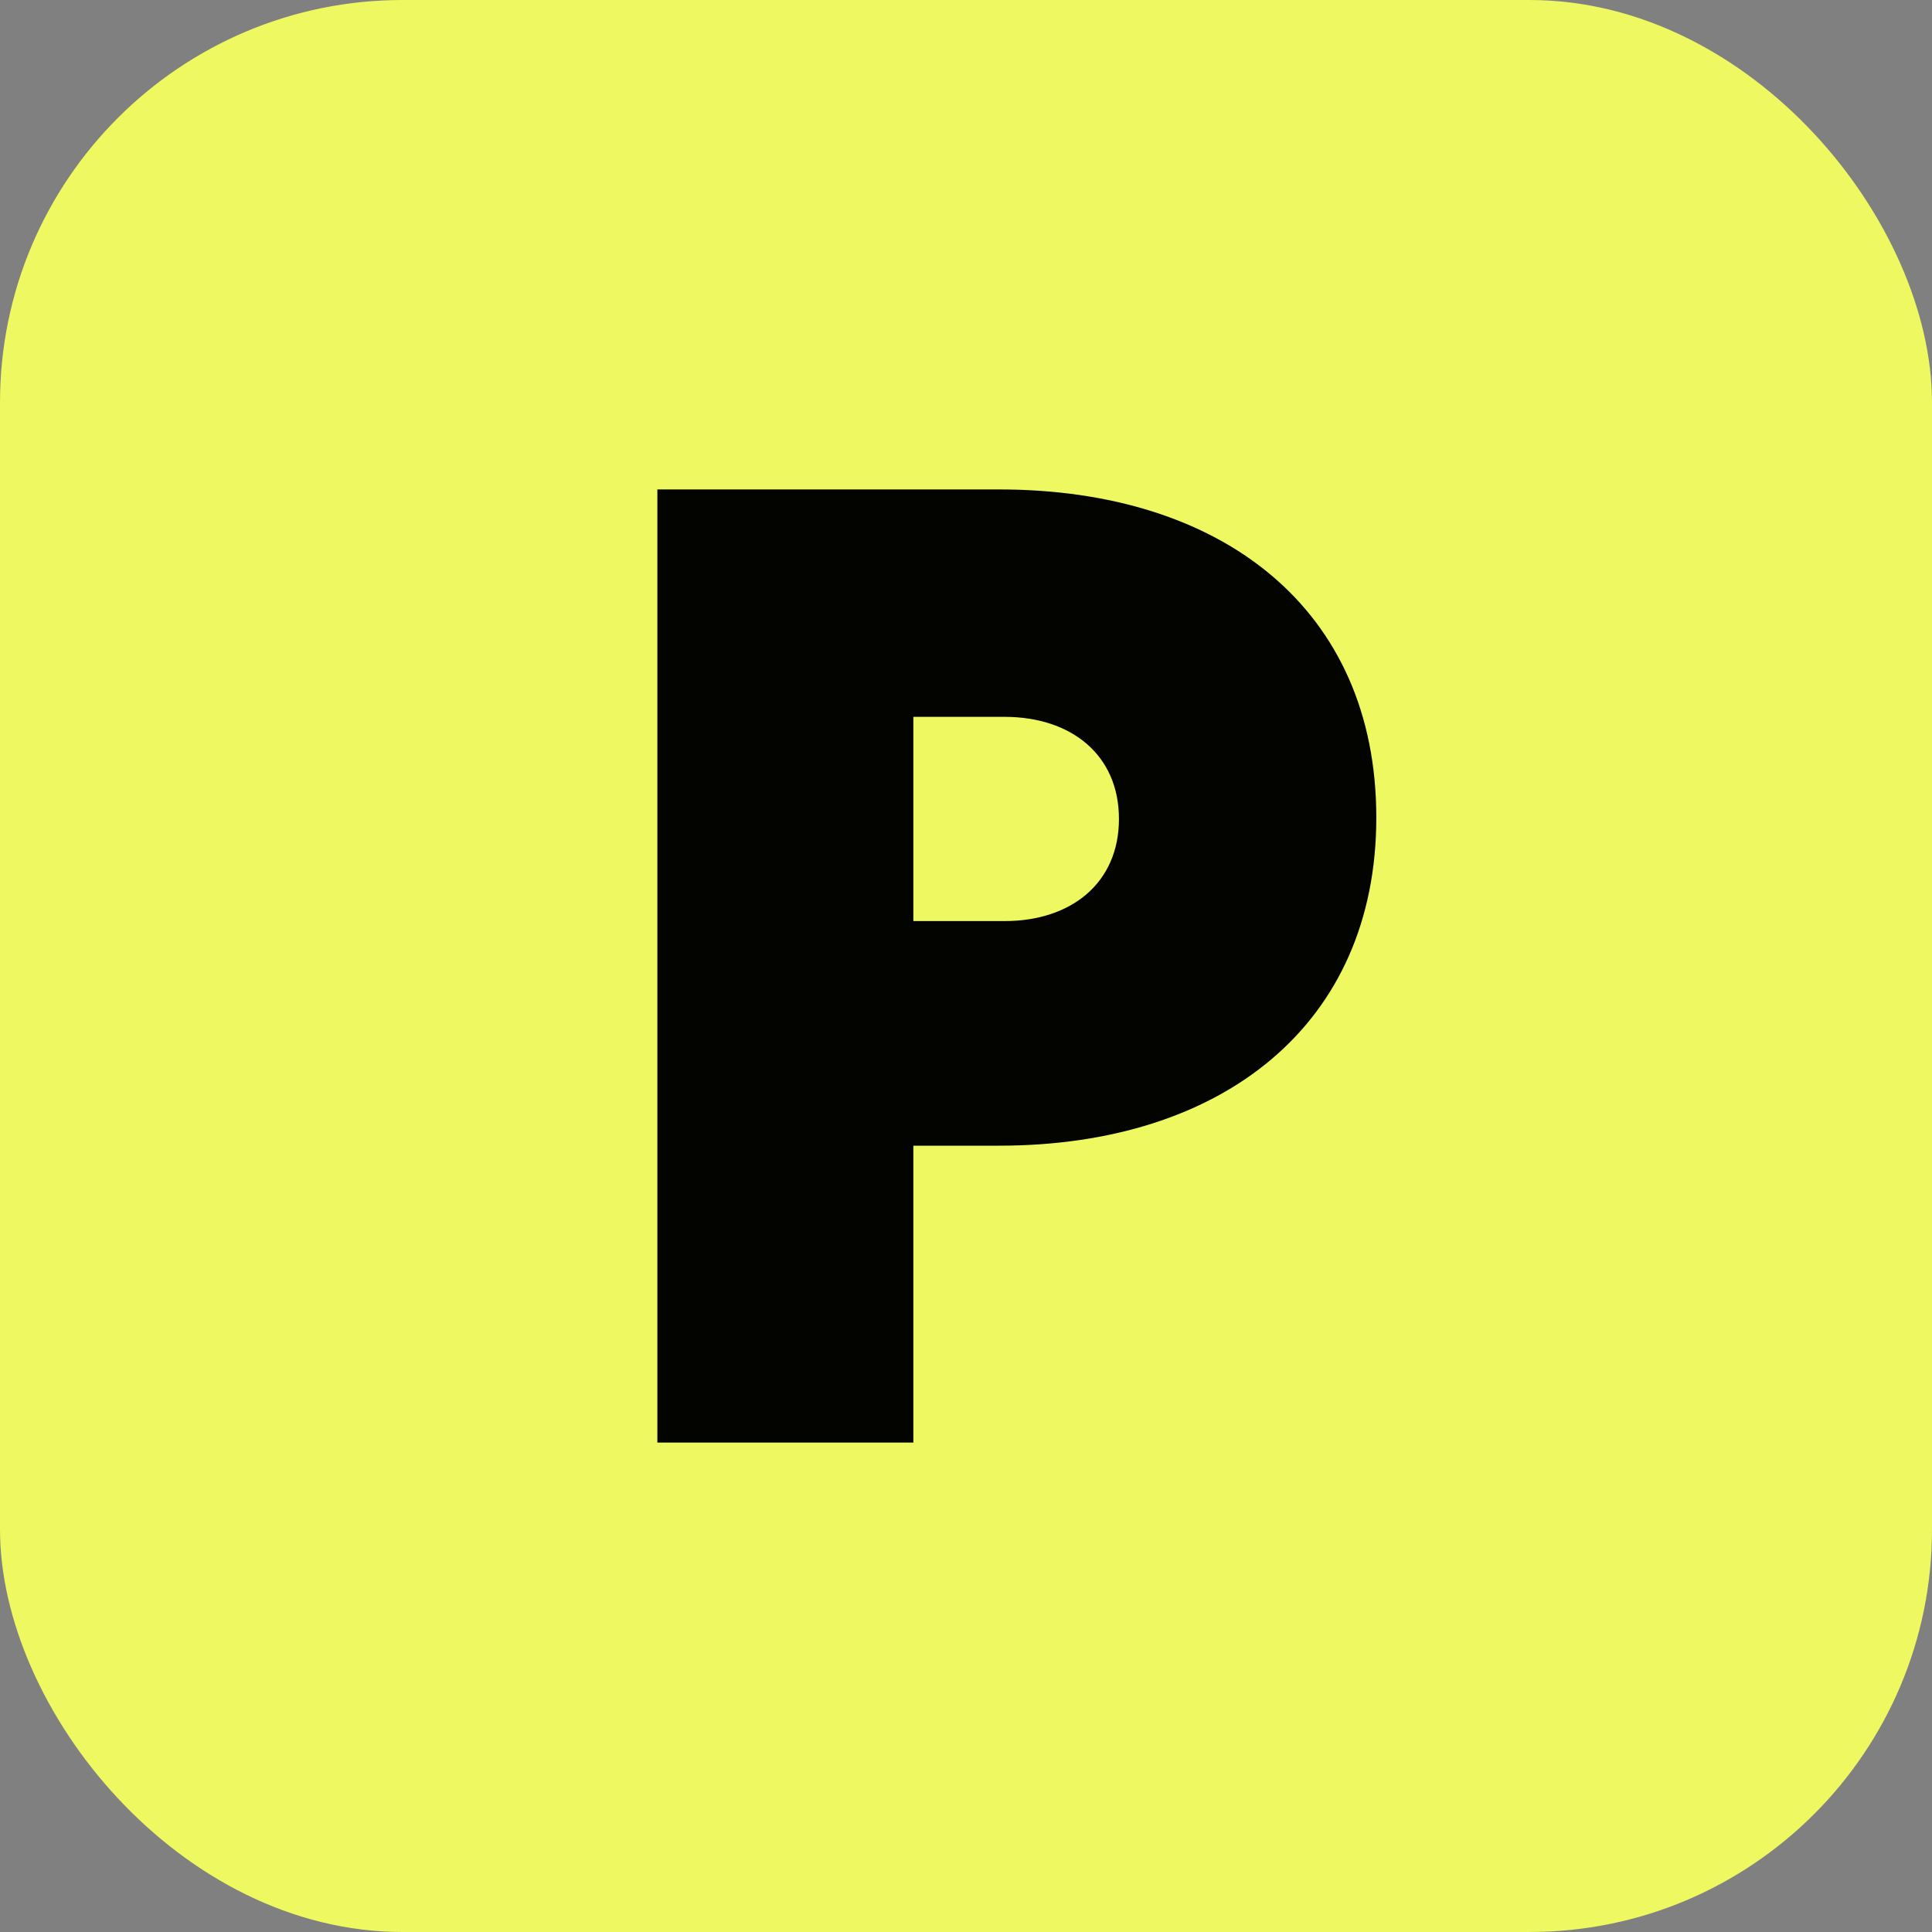
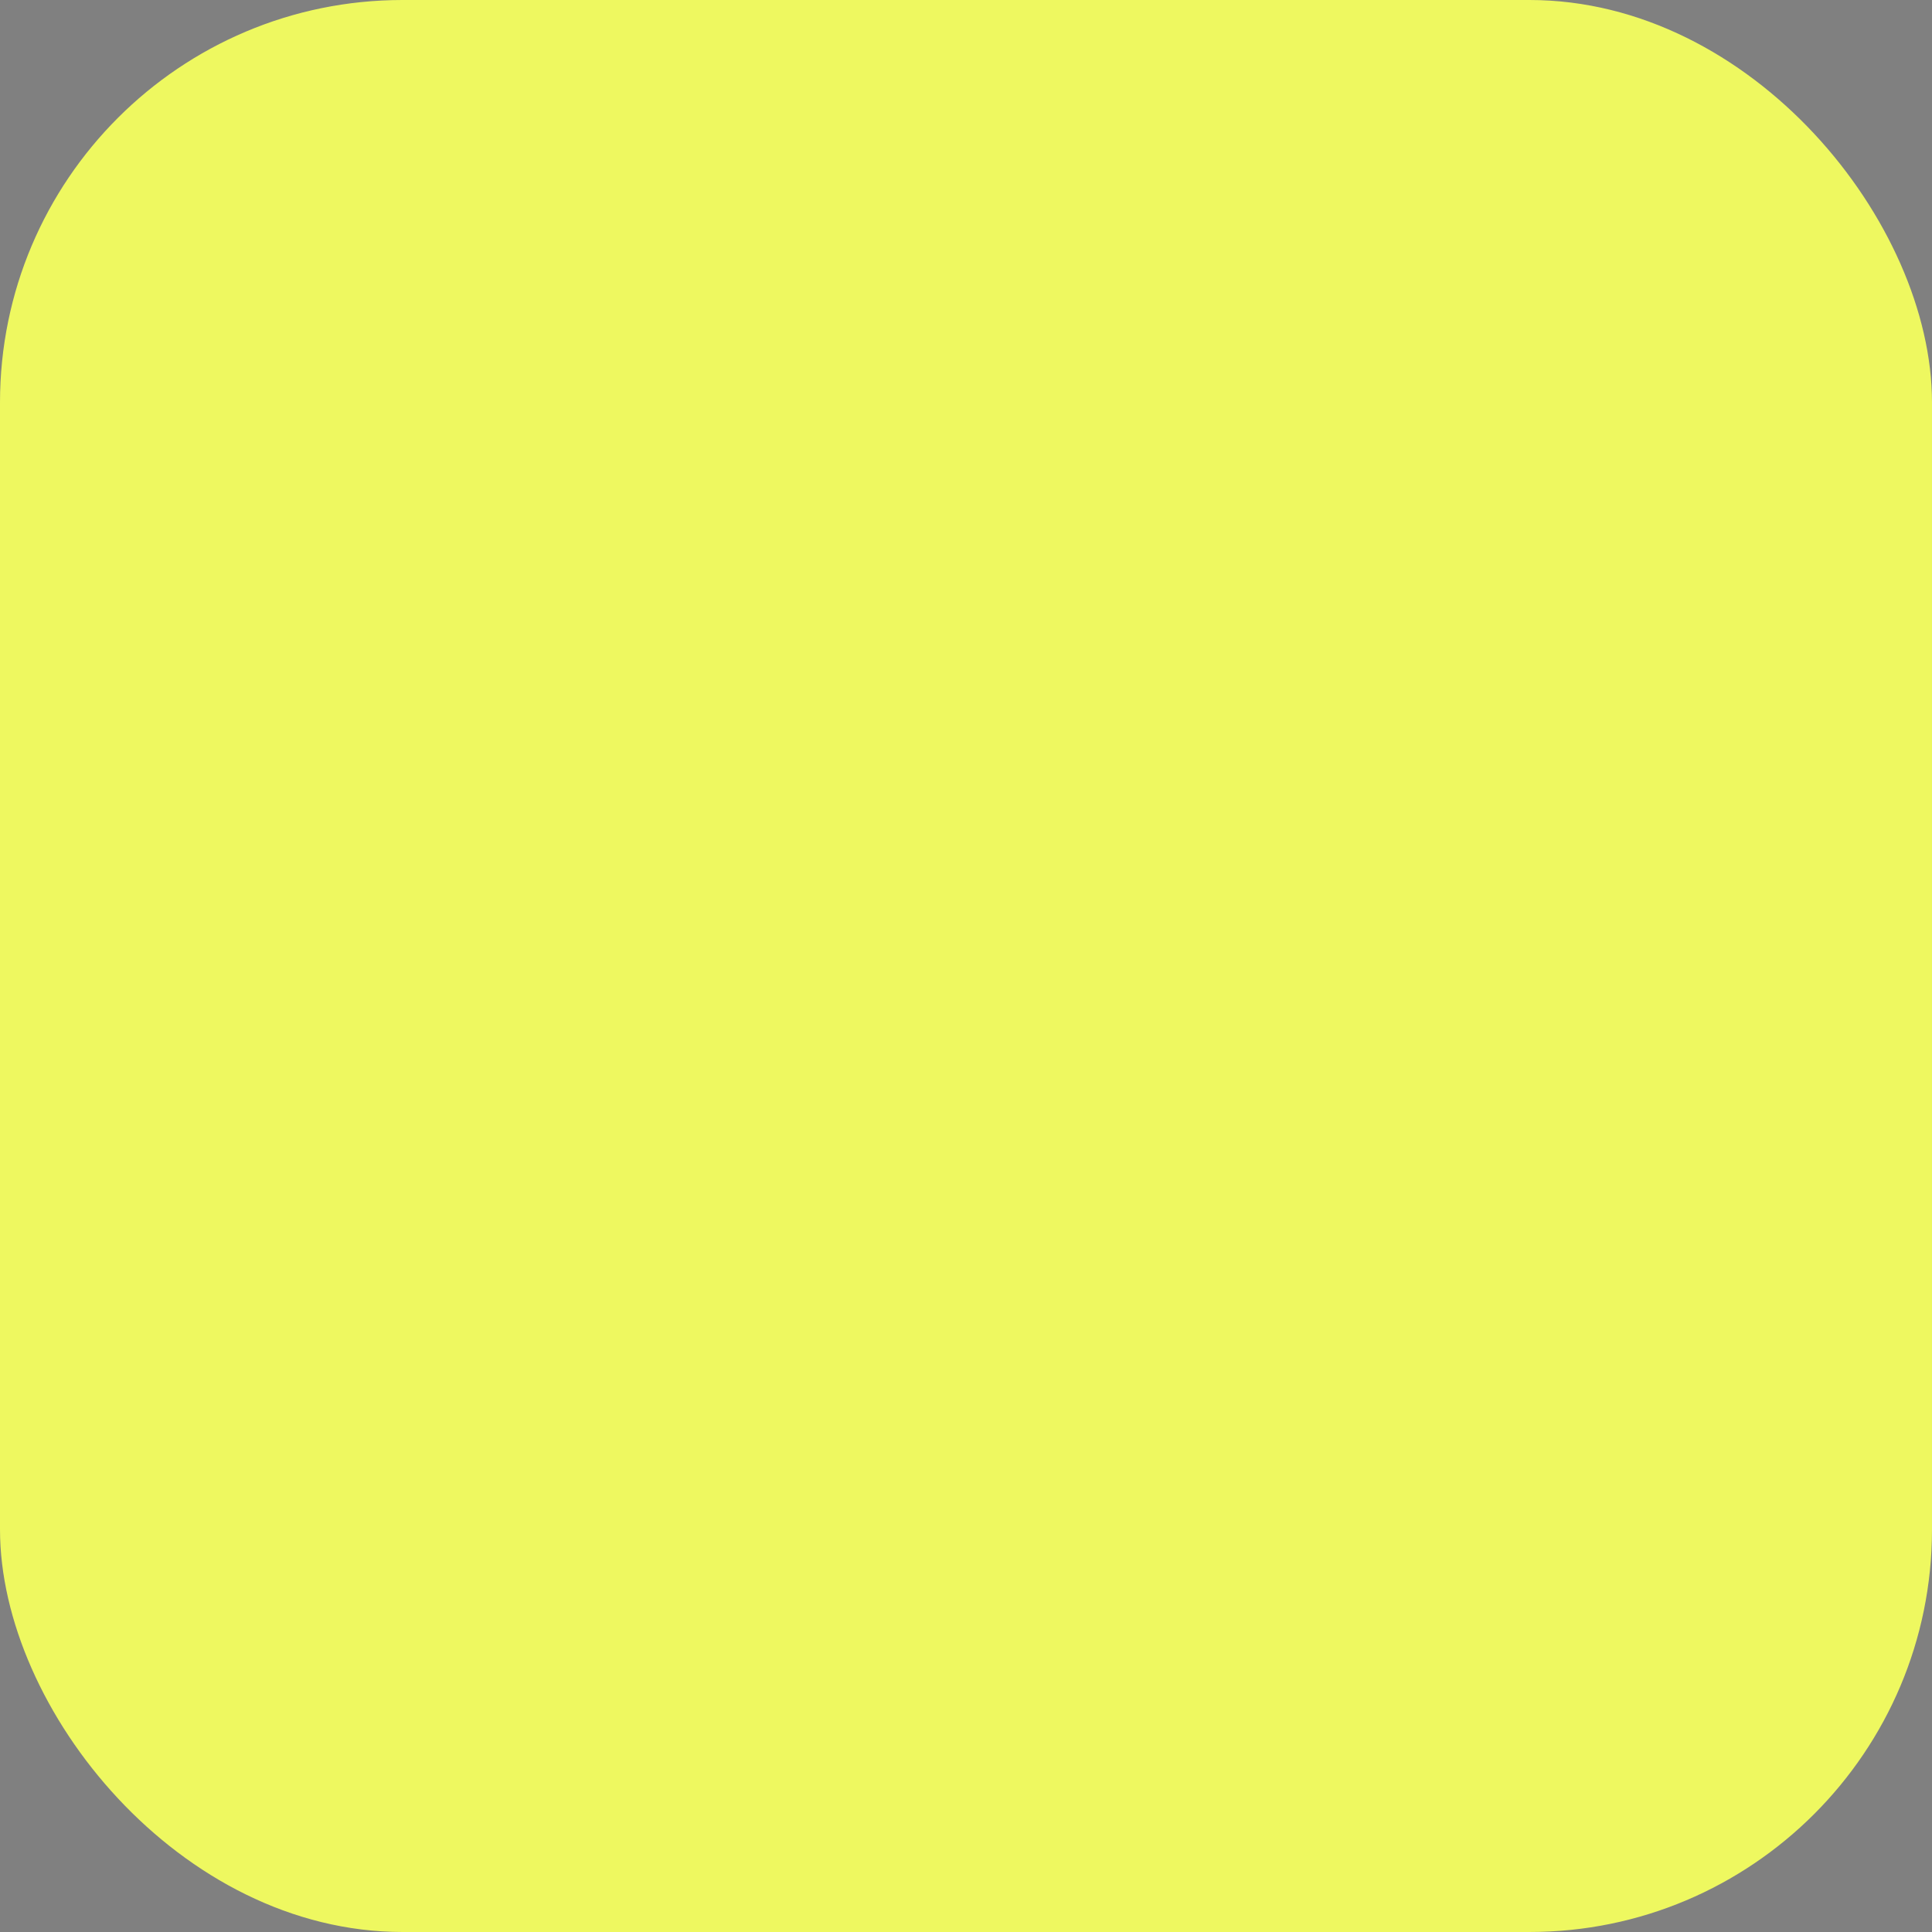
<svg xmlns="http://www.w3.org/2000/svg" width="24" height="24" viewBox="0 0 24 24" fill="none">
  <rect x="0" y="0" width="24" height="24" fill="#808080" stroke="none" />
  <rect width="24" height="24" rx="5" fill="#EEF860" />
-   <path d="M8.166 6.08V17.92H11.346V14.232H12.412C15.186 14.232 17.097 12.727 17.097 10.156C17.097 7.569 15.186 6.08 12.412 6.08H8.166ZM11.346 8.905H12.479C13.308 8.905 13.9 9.378 13.9 10.173C13.9 10.968 13.308 11.442 12.479 11.442H11.346V8.905Z" fill="#030400" />
</svg>